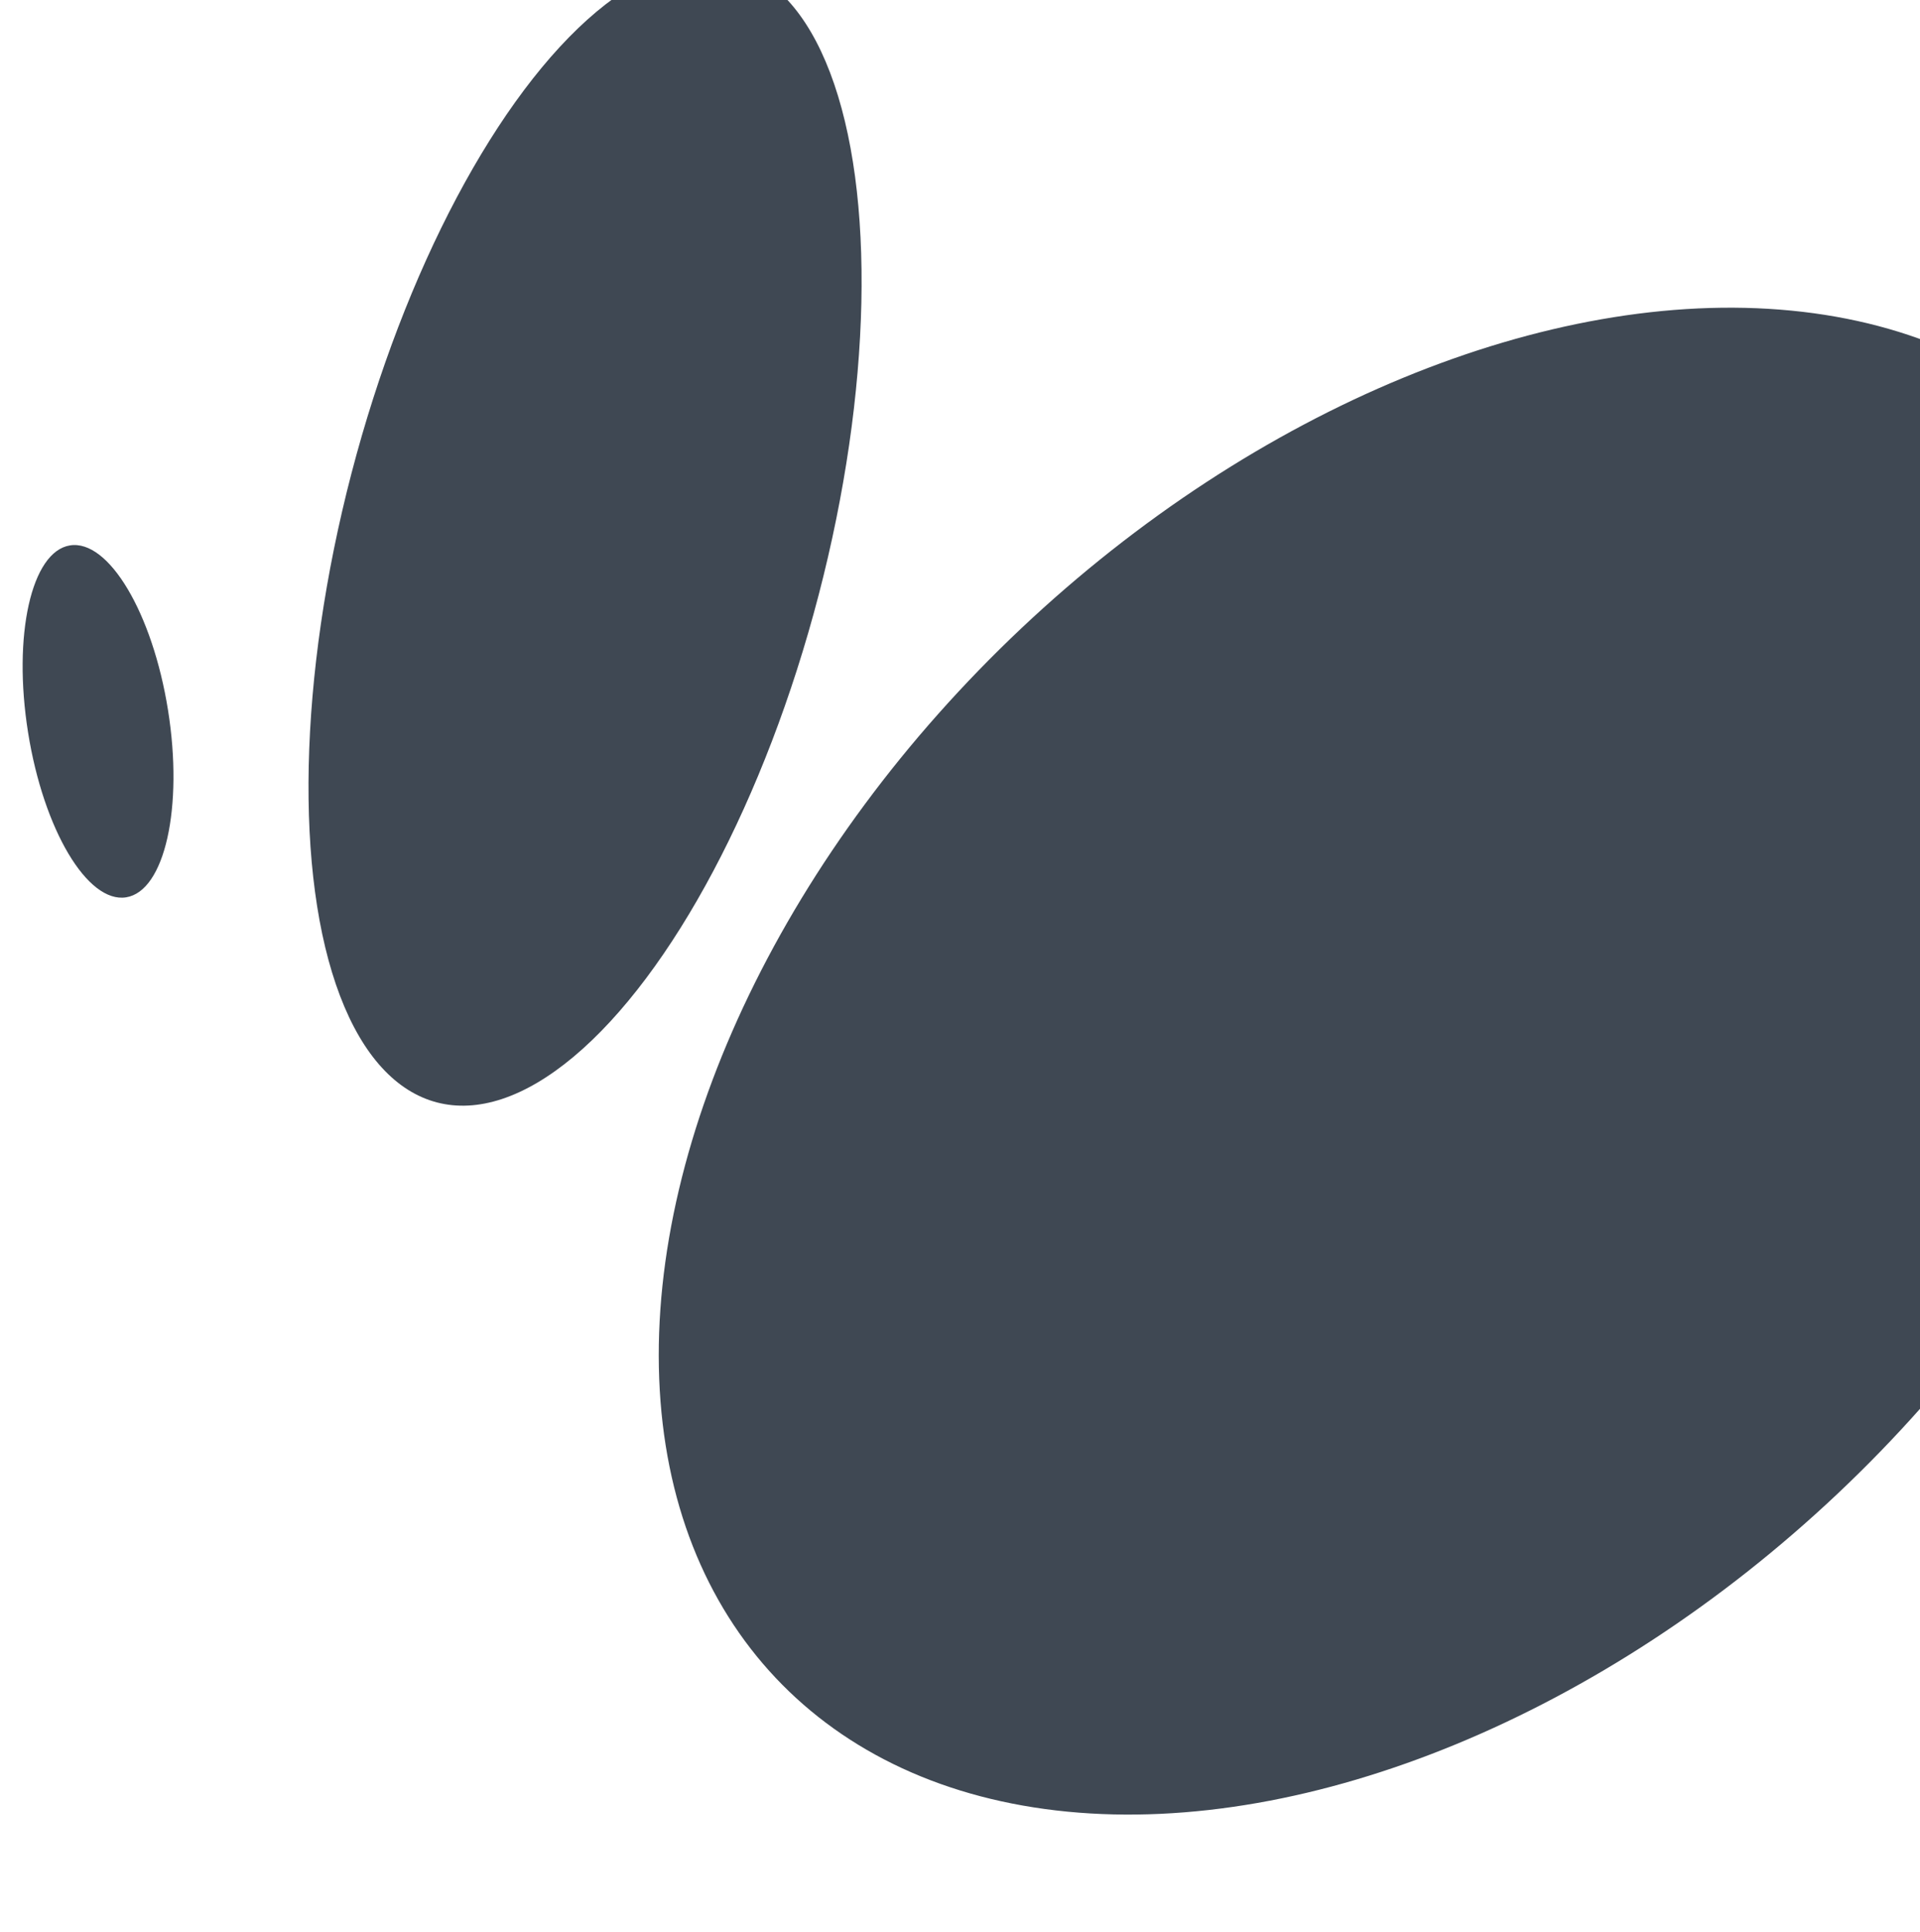
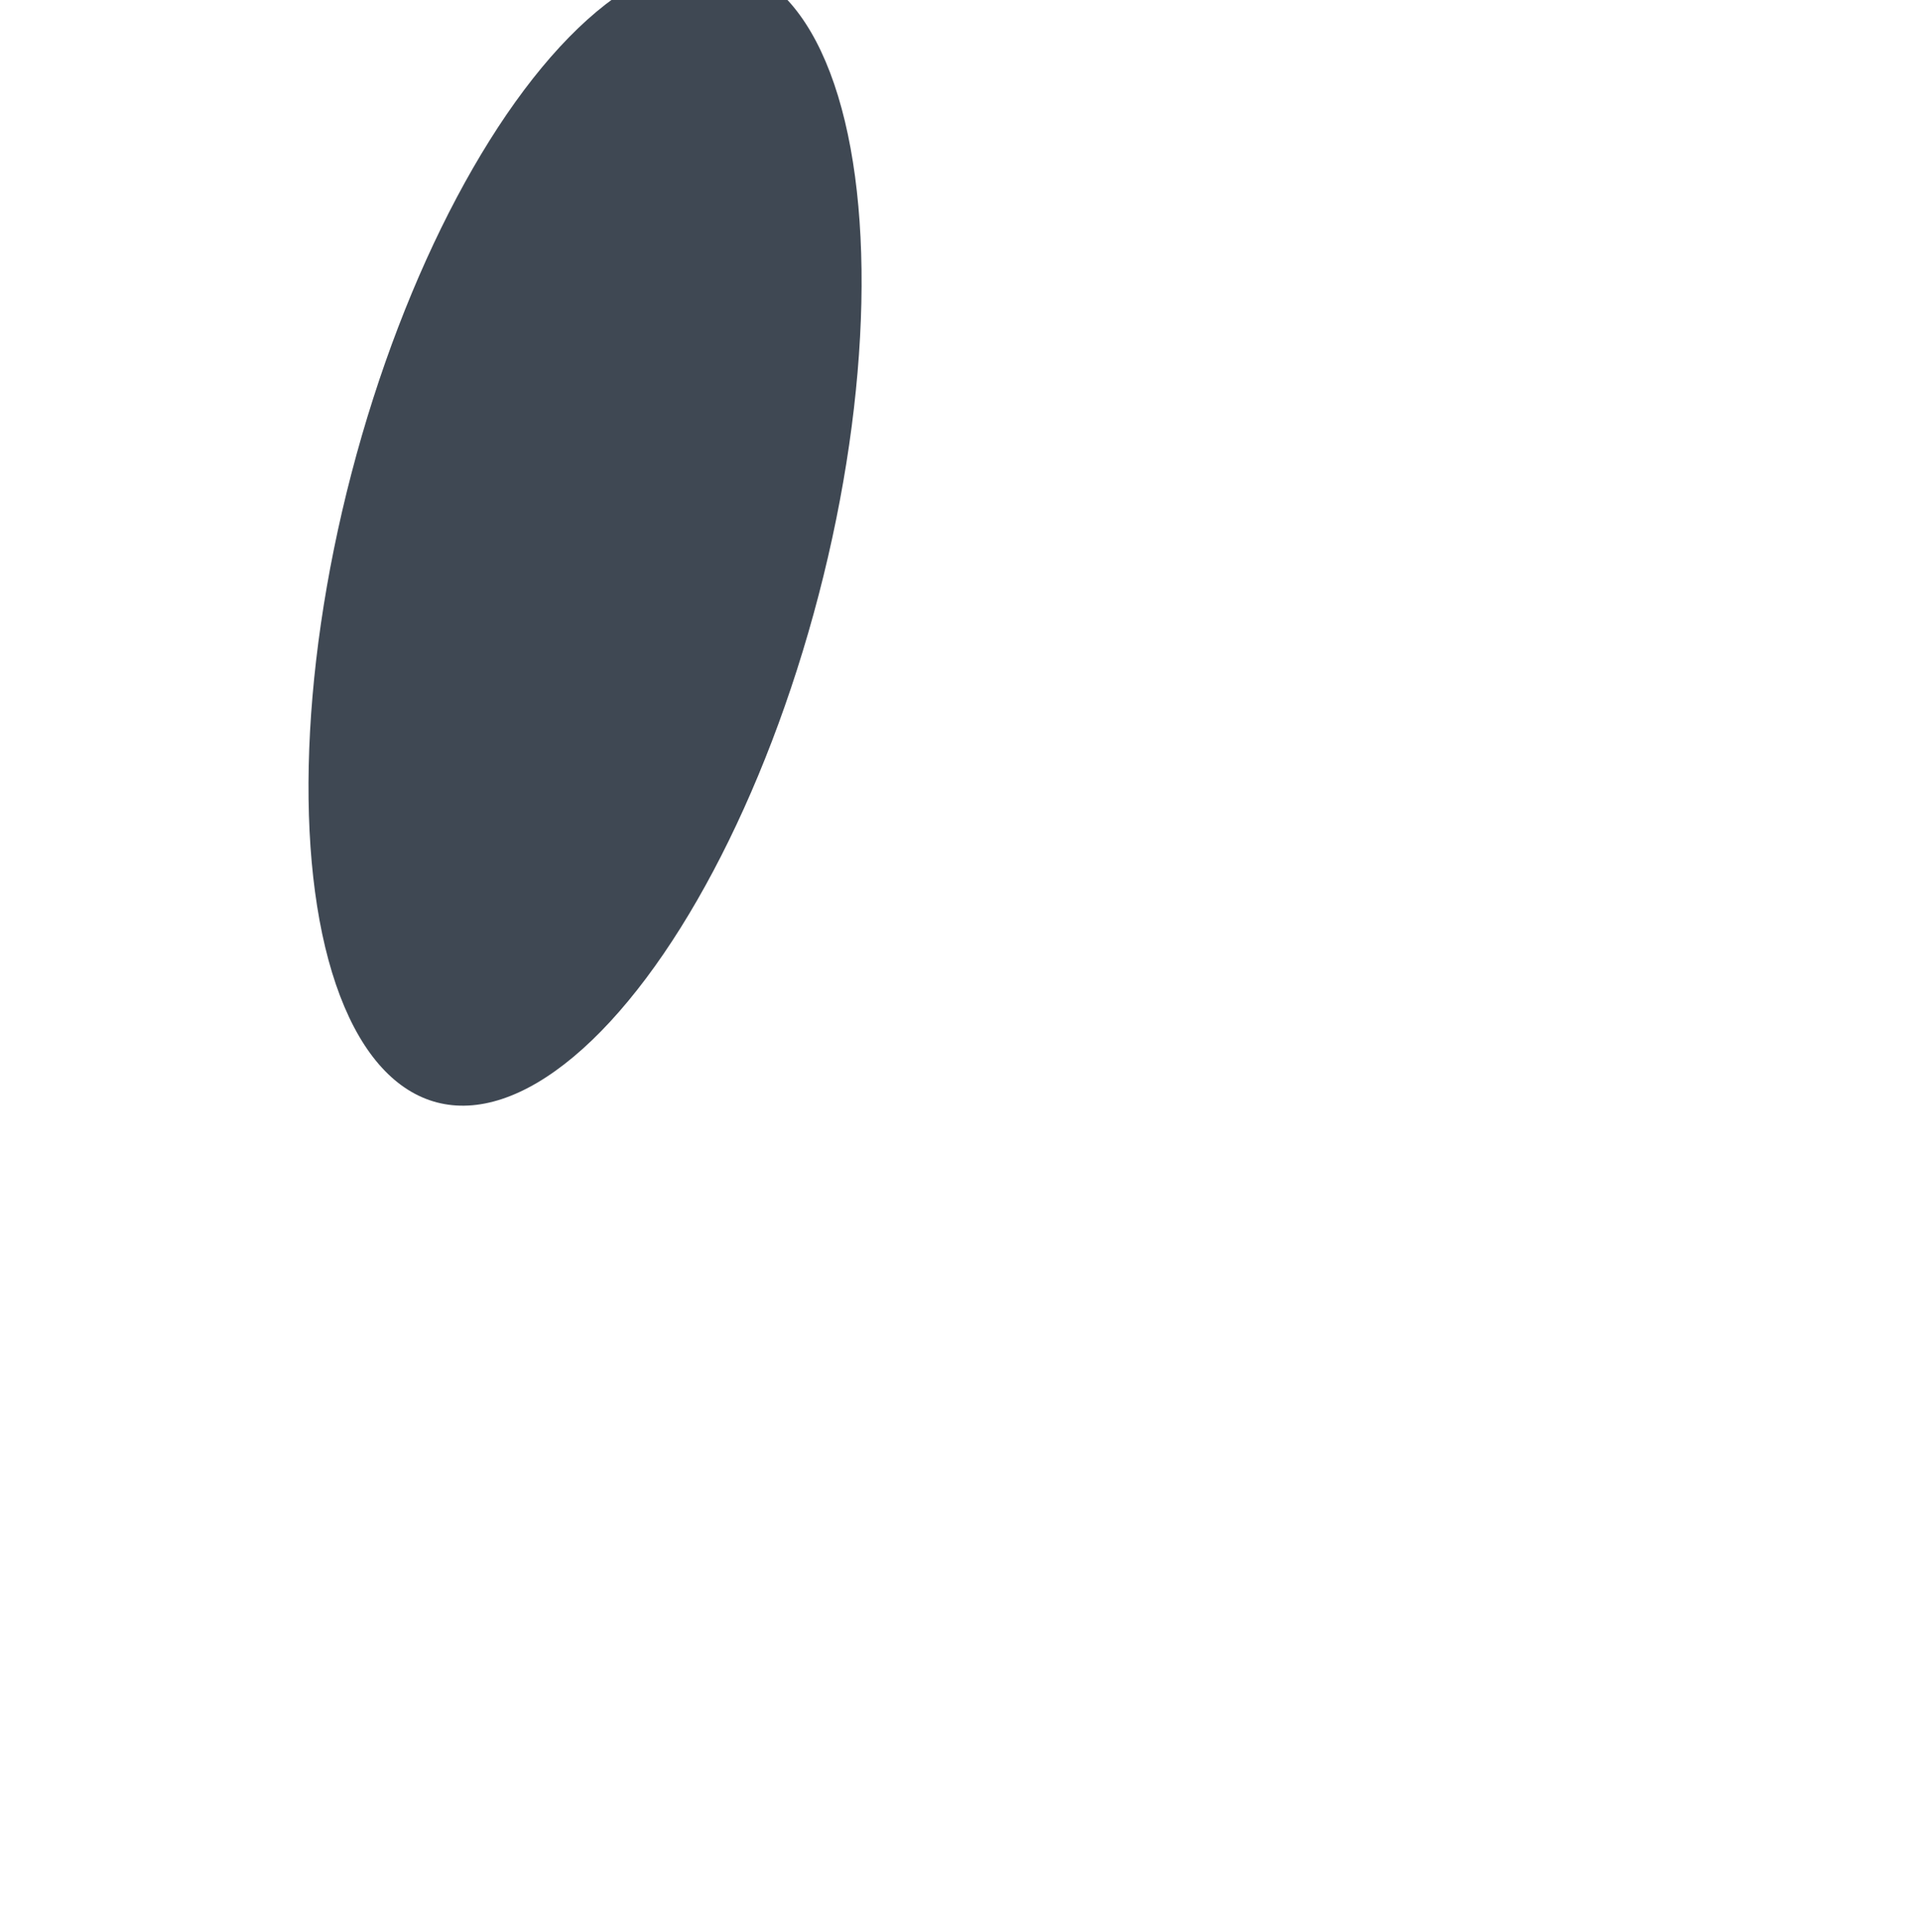
<svg xmlns="http://www.w3.org/2000/svg" width="668" height="672" viewBox="0 0 668 672" fill="none">
  <ellipse cx="203.548" cy="185.82" rx="83.979" ry="204.242" transform="rotate(14.61 203.548 185.82)" fill="#3F4853" />
-   <ellipse cx="497.287" cy="369.095" rx="206.917" ry="312.637" transform="rotate(46.668 497.287 369.095)" fill="#3F4853" />
-   <ellipse cx="34.114" cy="250.911" rx="24.654" ry="61.98" transform="rotate(-9.068 34.114 250.911)" fill="#3F4853" />
</svg>